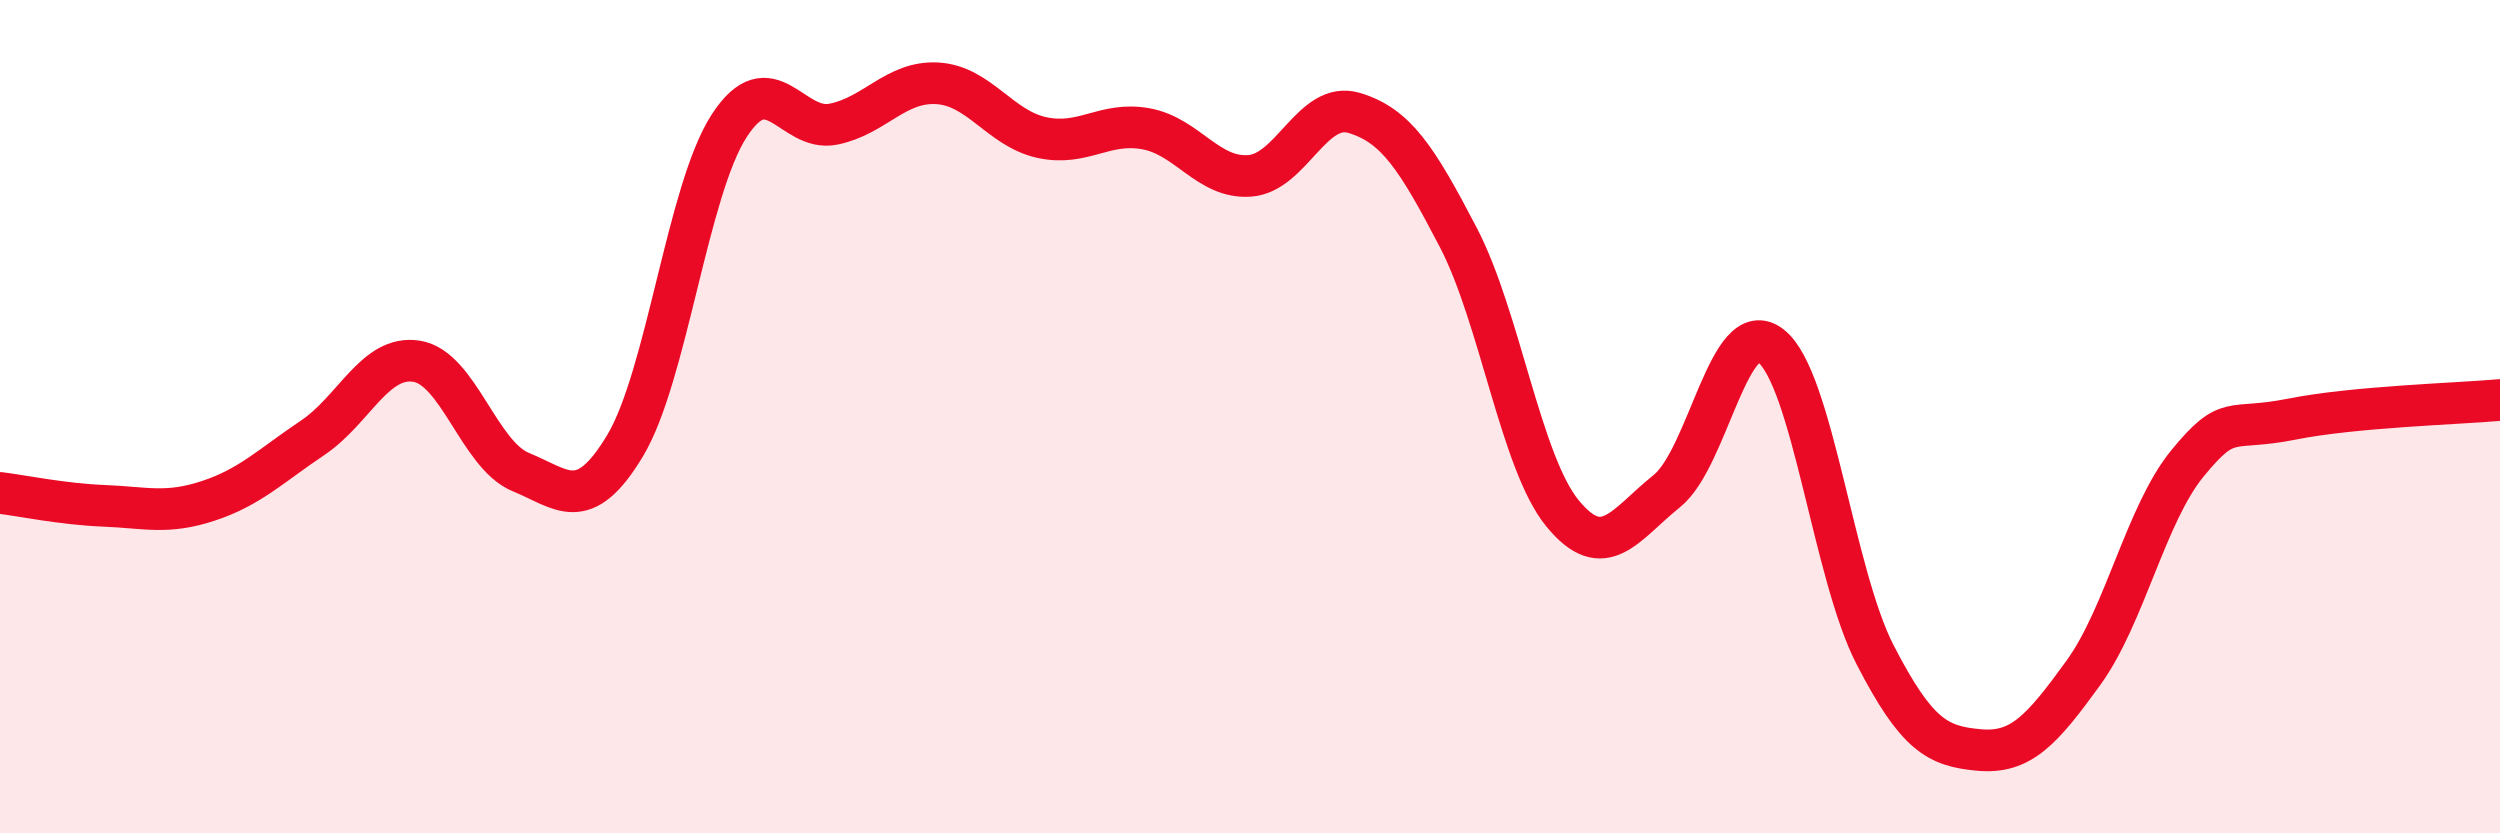
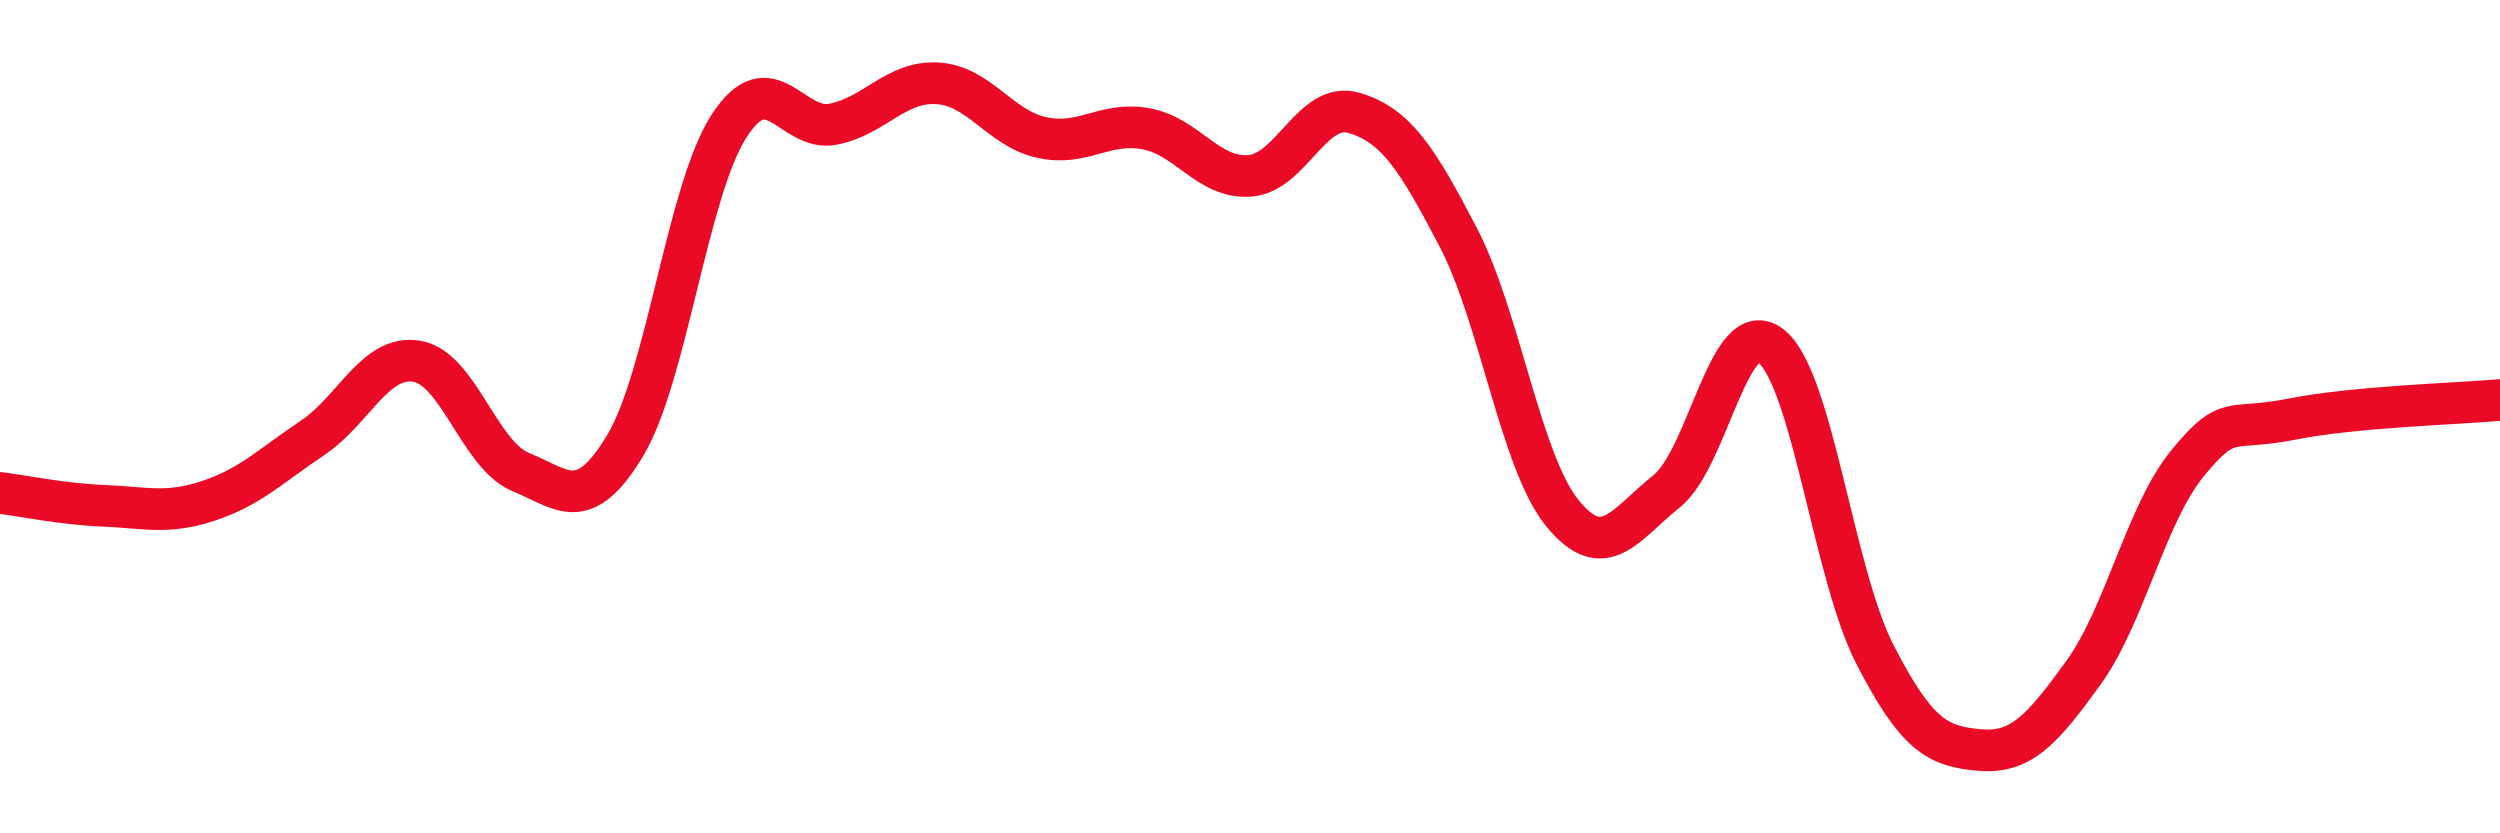
<svg xmlns="http://www.w3.org/2000/svg" width="60" height="20" viewBox="0 0 60 20">
-   <path d="M 0,11.83 C 0.5,11.89 1.5,12.1 2.5,12.14 C 3.5,12.18 4,12.35 5,12.02 C 6,11.69 6.5,11.18 7.5,10.51 C 8.5,9.84 9,8.51 10,8.67 C 11,8.83 11.5,10.92 12.5,11.33 C 13.5,11.74 14,12.36 15,10.7 C 16,9.04 16.5,4.56 17.5,3.02 C 18.5,1.48 19,3.18 20,2.98 C 21,2.78 21.5,1.94 22.5,2 C 23.5,2.06 24,3.08 25,3.3 C 26,3.52 26.5,2.91 27.5,3.09 C 28.5,3.27 29,4.3 30,4.22 C 31,4.14 31.5,2.41 32.5,2.71 C 33.5,3.01 34,3.78 35,5.7 C 36,7.62 36.5,11.1 37.5,12.32 C 38.5,13.54 39,12.59 40,11.79 C 41,10.99 41.5,7.52 42.5,8.3 C 43.5,9.08 44,13.77 45,15.71 C 46,17.65 46.5,17.91 47.5,18 C 48.5,18.09 49,17.53 50,16.15 C 51,14.77 51.5,12.34 52.5,11.12 C 53.5,9.9 53.5,10.36 55,10.06 C 56.5,9.76 59,9.69 60,9.6L60 20L0 20Z" fill="#EB0A25" opacity="0.1" stroke-linecap="round" stroke-linejoin="round" />
  <path d="M 0,11.83 C 0.5,11.89 1.5,12.1 2.5,12.14 C 3.5,12.18 4,12.35 5,12.02 C 6,11.69 6.5,11.18 7.5,10.51 C 8.5,9.84 9,8.51 10,8.67 C 11,8.83 11.5,10.92 12.5,11.33 C 13.5,11.74 14,12.36 15,10.7 C 16,9.04 16.5,4.56 17.5,3.02 C 18.5,1.48 19,3.18 20,2.98 C 21,2.78 21.5,1.94 22.5,2 C 23.5,2.06 24,3.08 25,3.3 C 26,3.52 26.5,2.91 27.5,3.09 C 28.5,3.27 29,4.3 30,4.22 C 31,4.14 31.5,2.41 32.5,2.71 C 33.5,3.01 34,3.78 35,5.7 C 36,7.62 36.5,11.1 37.5,12.32 C 38.5,13.54 39,12.59 40,11.79 C 41,10.99 41.5,7.52 42.5,8.3 C 43.5,9.08 44,13.77 45,15.71 C 46,17.65 46.5,17.91 47.5,18 C 48.5,18.09 49,17.53 50,16.15 C 51,14.77 51.5,12.34 52.5,11.12 C 53.5,9.9 53.5,10.36 55,10.06 C 56.5,9.76 59,9.69 60,9.6" stroke="#EB0A25" stroke-width="1" fill="none" stroke-linecap="round" stroke-linejoin="round" />
</svg>